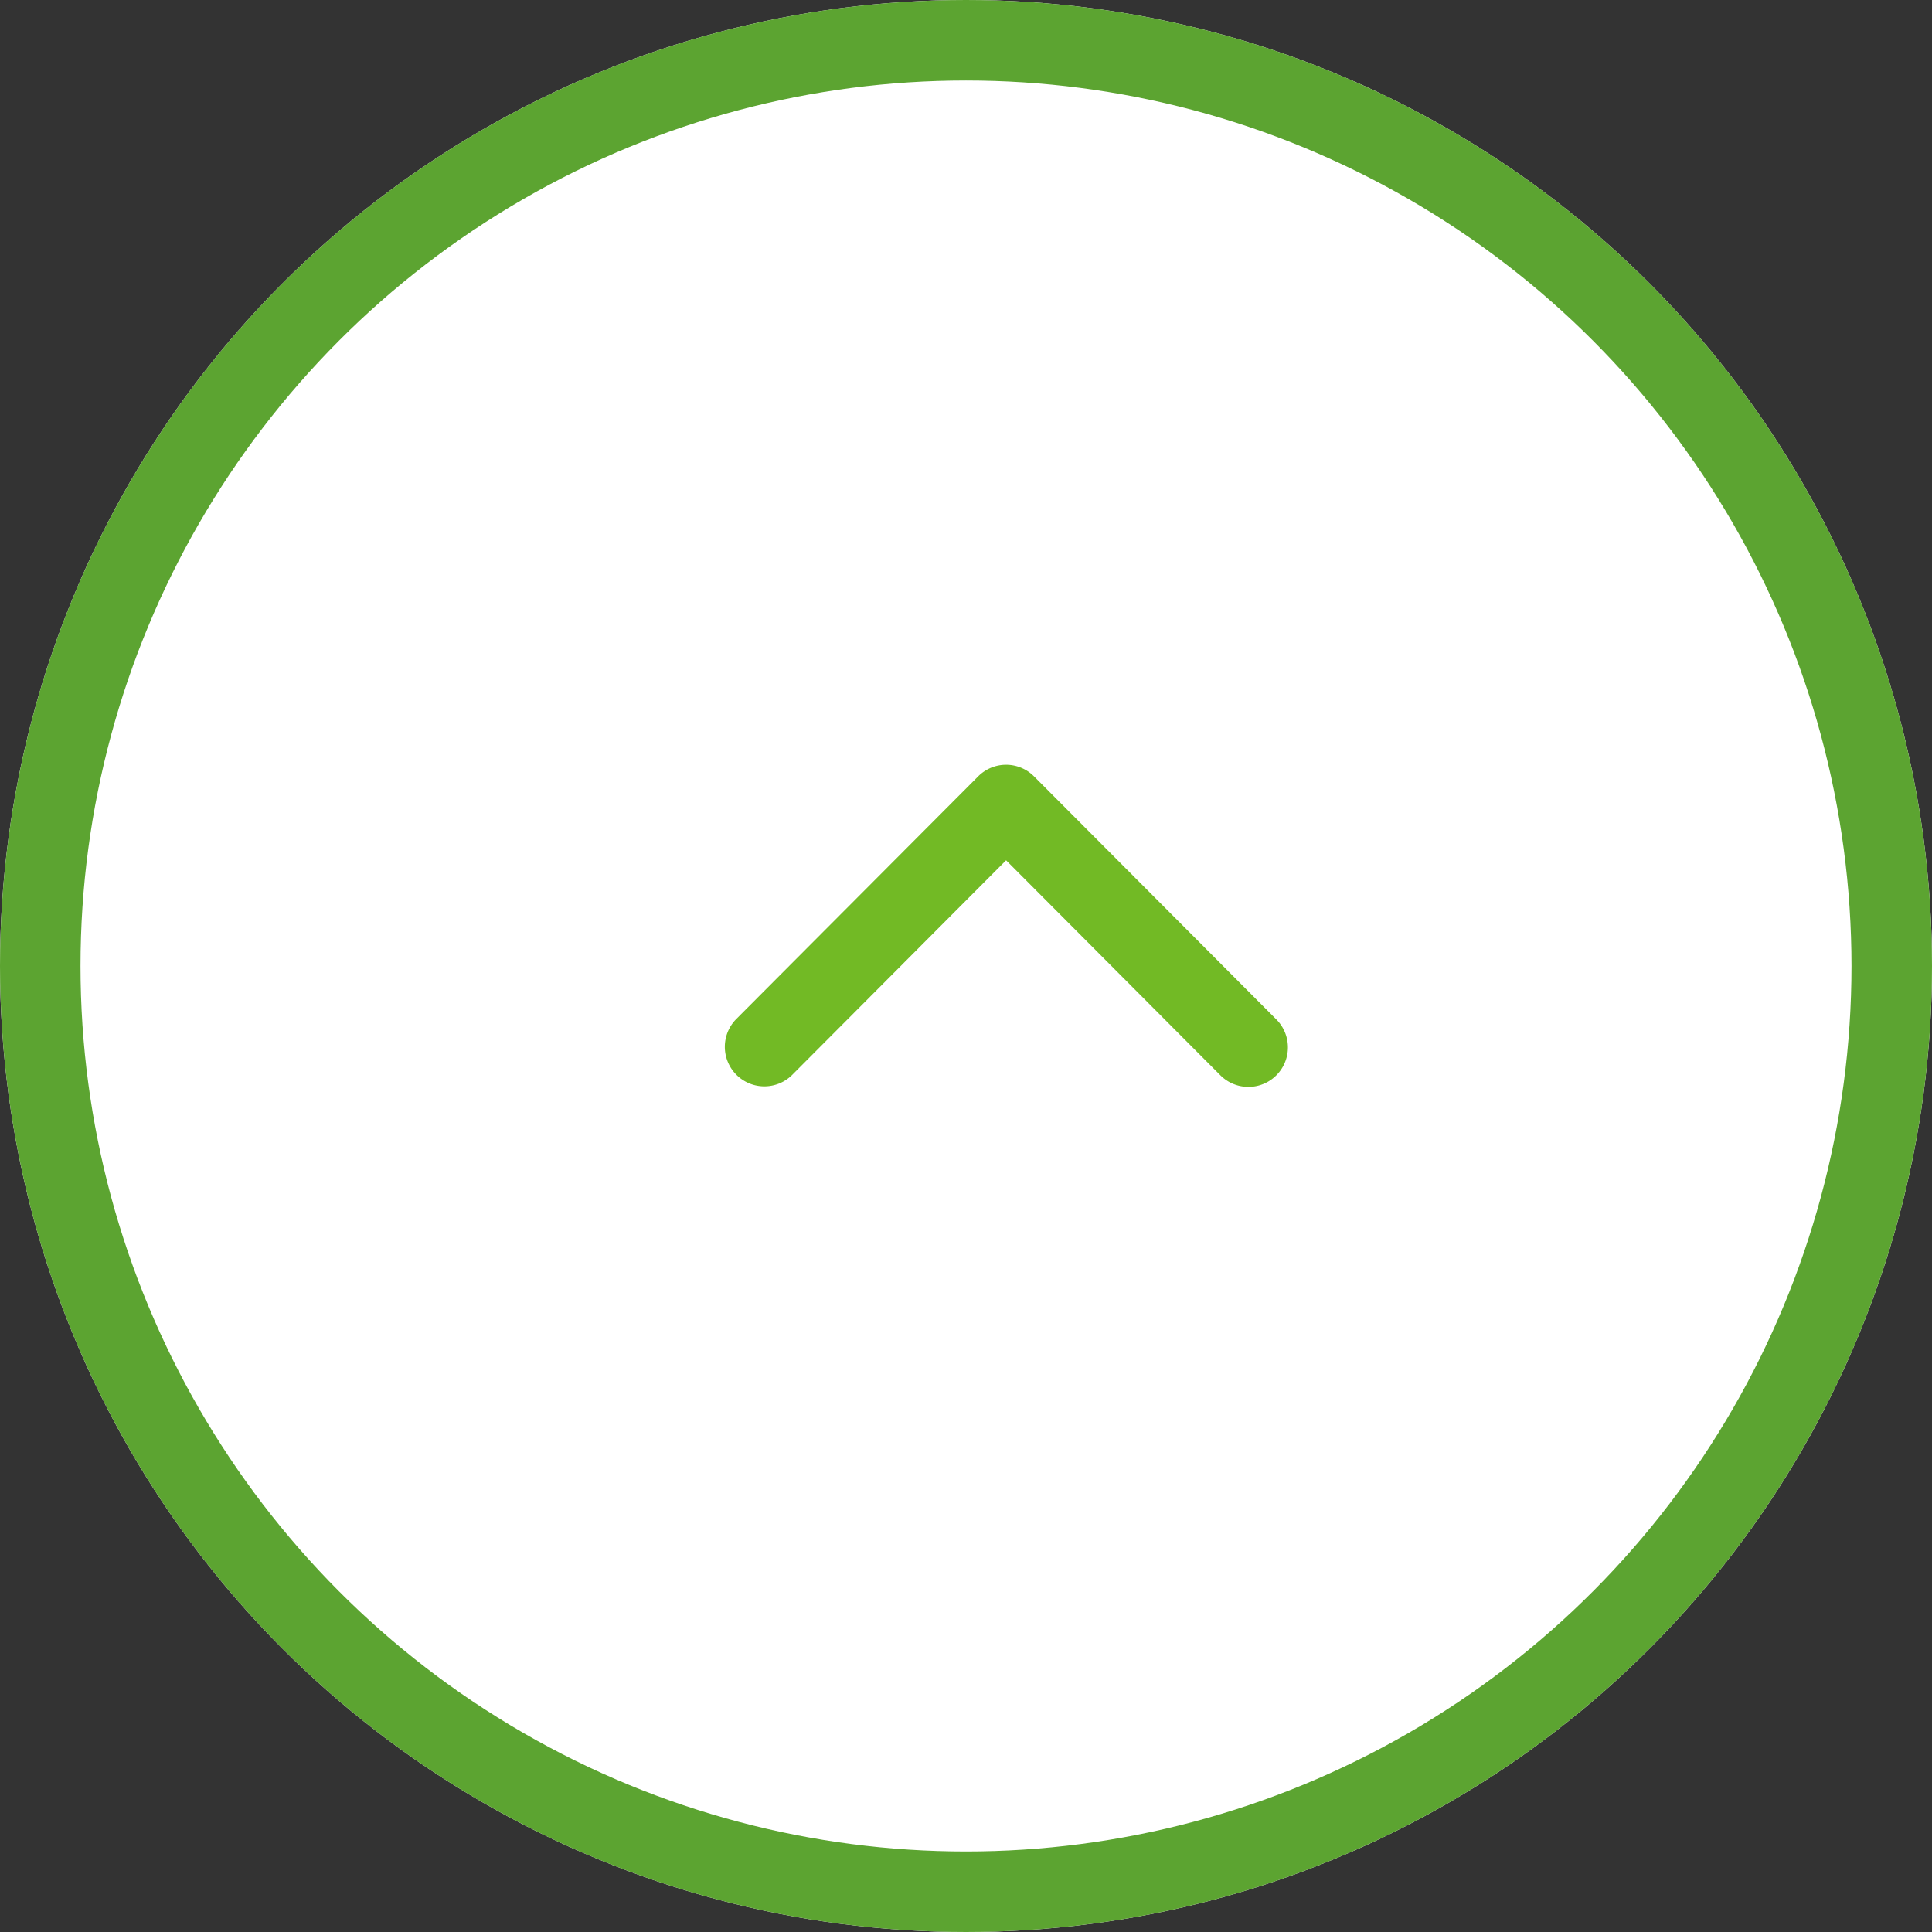
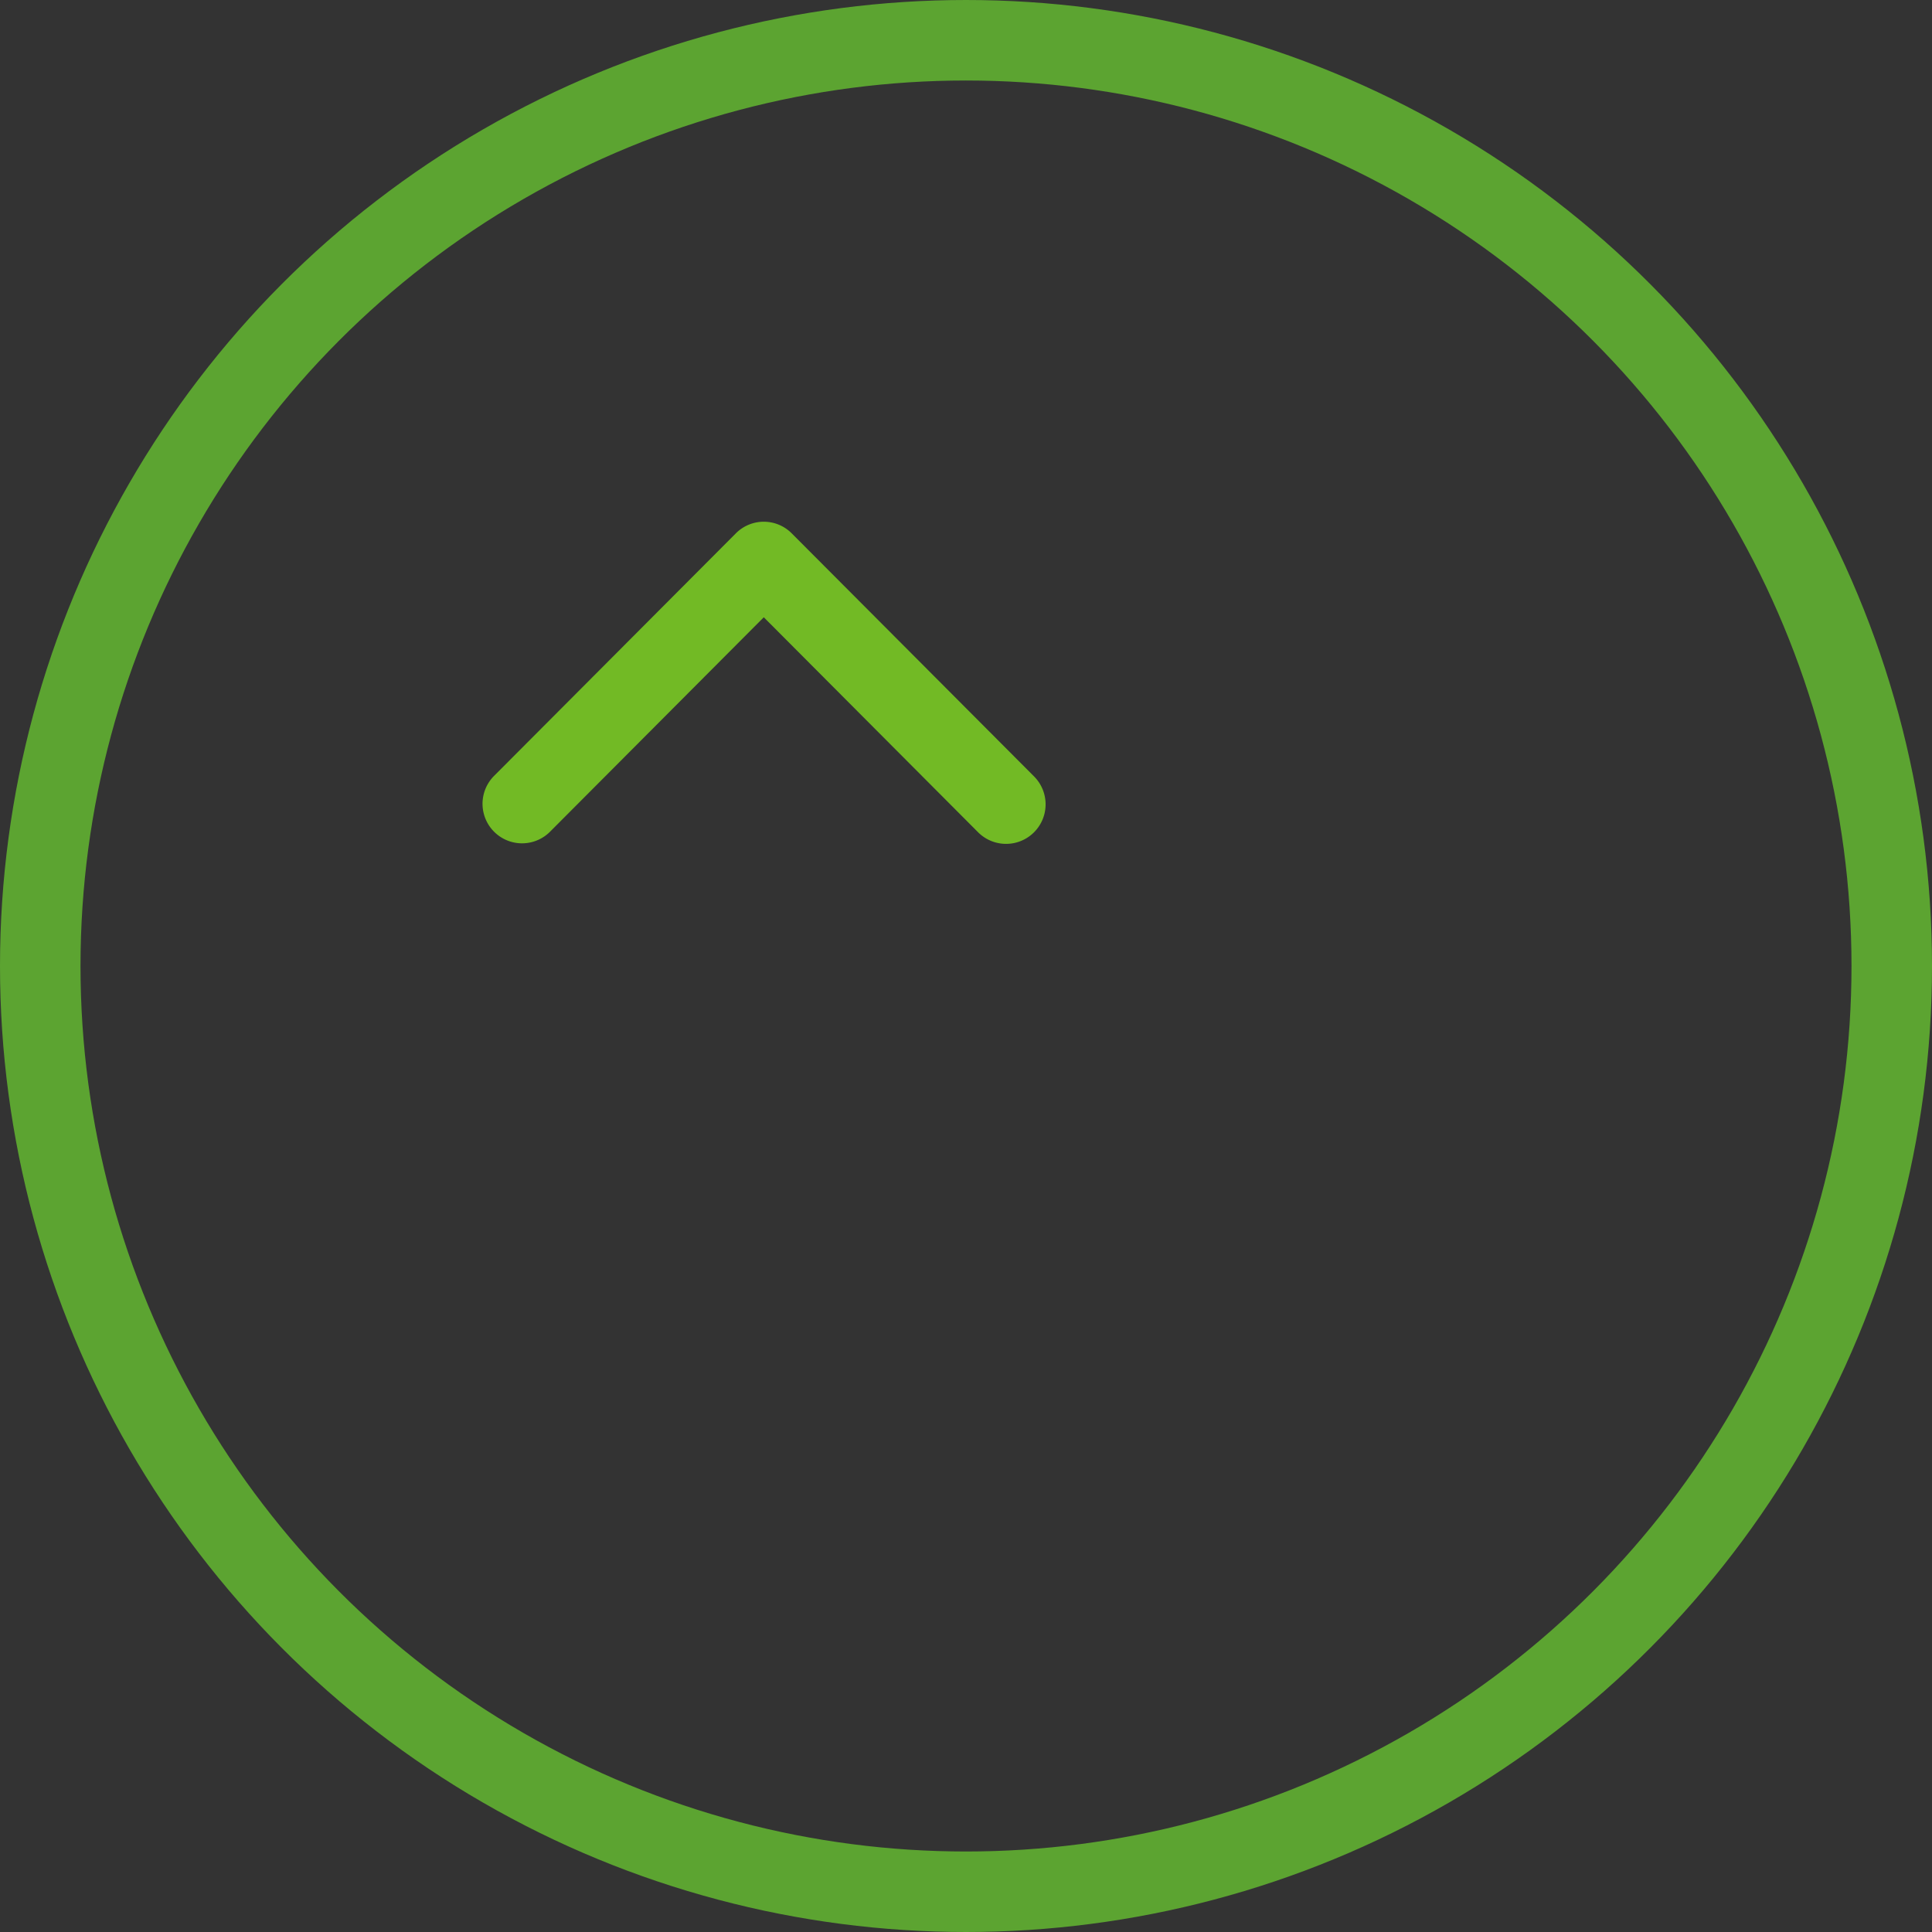
<svg xmlns="http://www.w3.org/2000/svg" width="48" height="48" viewBox="0 0 48 48">
  <rect x="0" y="0" width="48" height="48" fill="#333333" stroke="none" />
  <g id="scroll-top" transform="translate(-1576 -798)">
    <g id="Elips_3_kopya_6" data-name="Elips 3 kopya 6" transform="translate(1576 798)" fill="#fff" stroke="#5ca431" stroke-linejoin="round" stroke-width="2">
-       <circle cx="24" cy="24" r="24" stroke="none" />
      <circle cx="24" cy="24" r="23" fill="none" />
    </g>
-     <path id="Forma_1_kopya_10" data-name="Forma 1 kopya 10" d="M1600.689,3967.288l6.02,6.038a.982.982,0,1,1-1.387,1.391l-5.326-5.343-5.326,5.343a.982.982,0,0,1-1.386-1.391l6.019-6.038a.978.978,0,0,1,1.386,0Z" transform="translate(1 -3150)" fill="#72ba25" />
+     <path id="Forma_1_kopya_10" data-name="Forma 1 kopya 10" d="M1600.689,3967.288a.982.982,0,1,1-1.387,1.391l-5.326-5.343-5.326,5.343a.982.982,0,0,1-1.386-1.391l6.019-6.038a.978.978,0,0,1,1.386,0Z" transform="translate(1 -3150)" fill="#72ba25" />
  </g>
</svg>